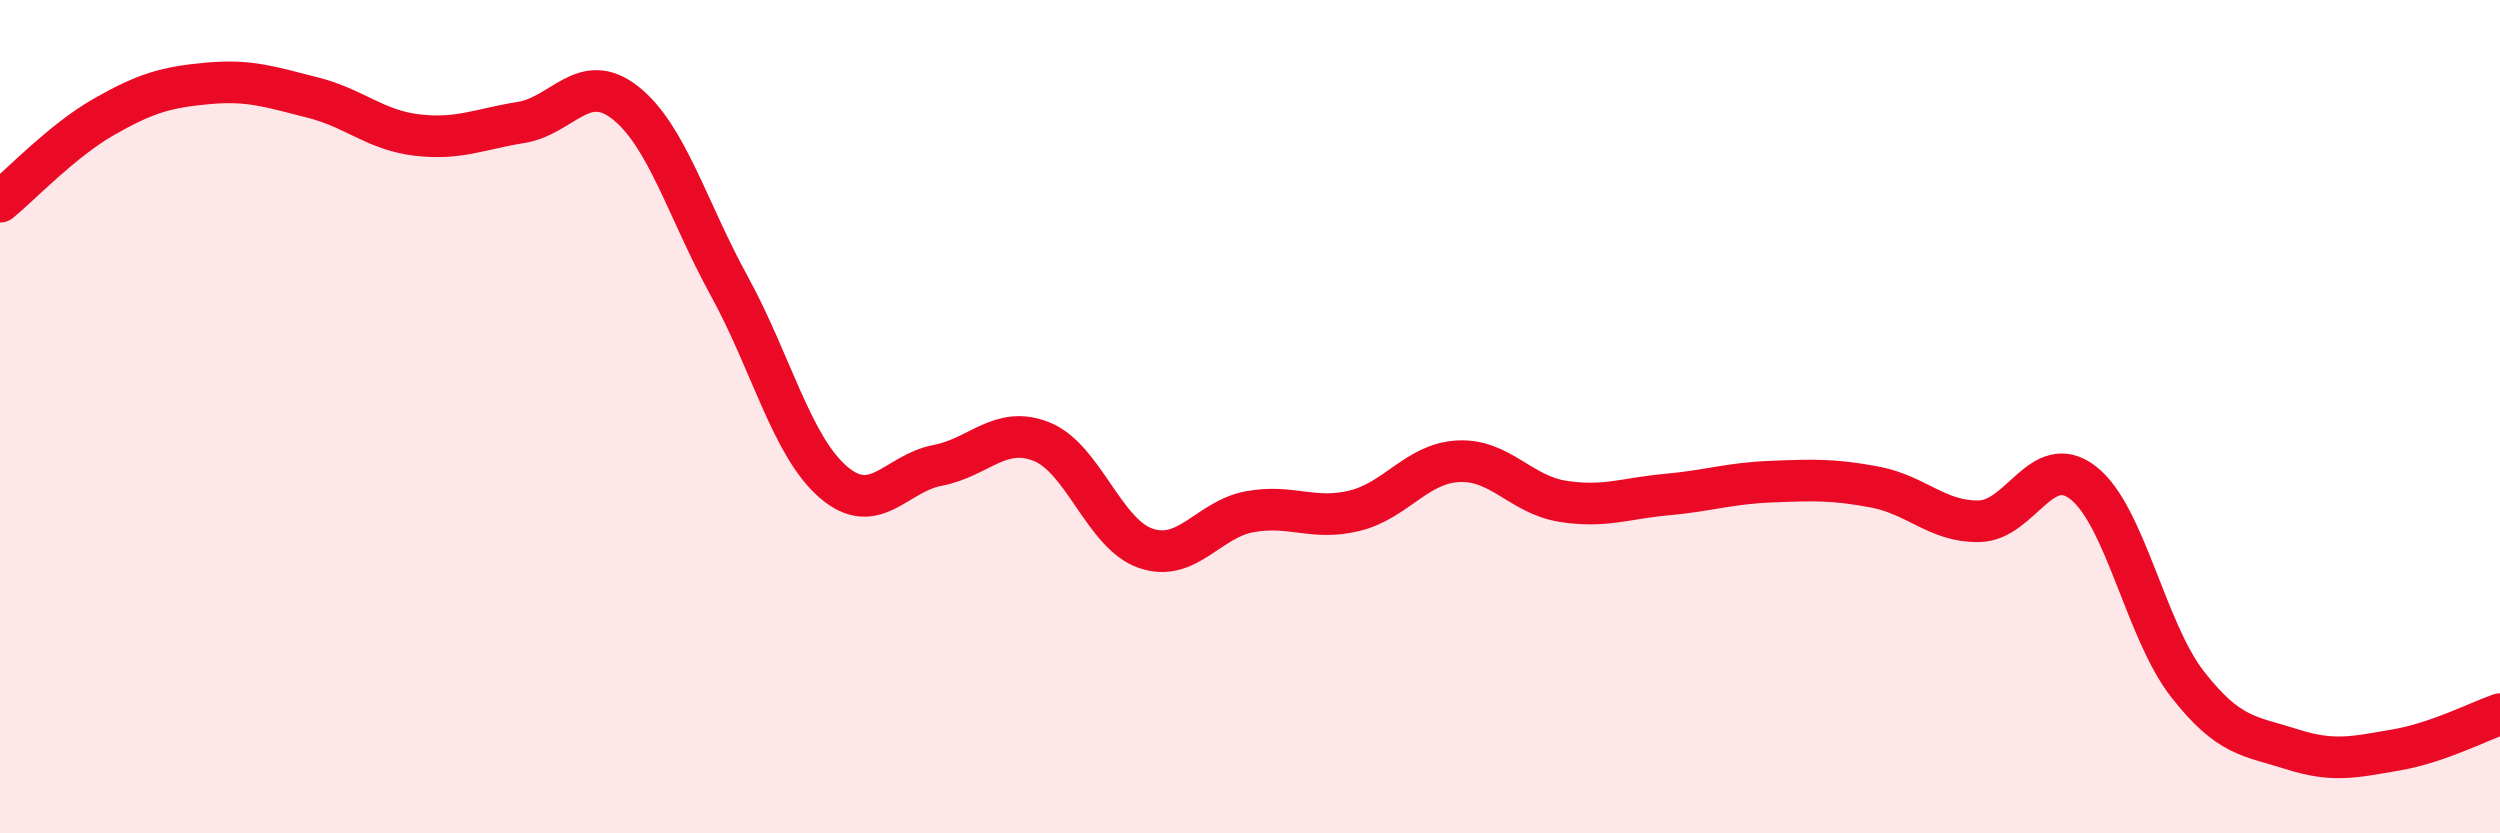
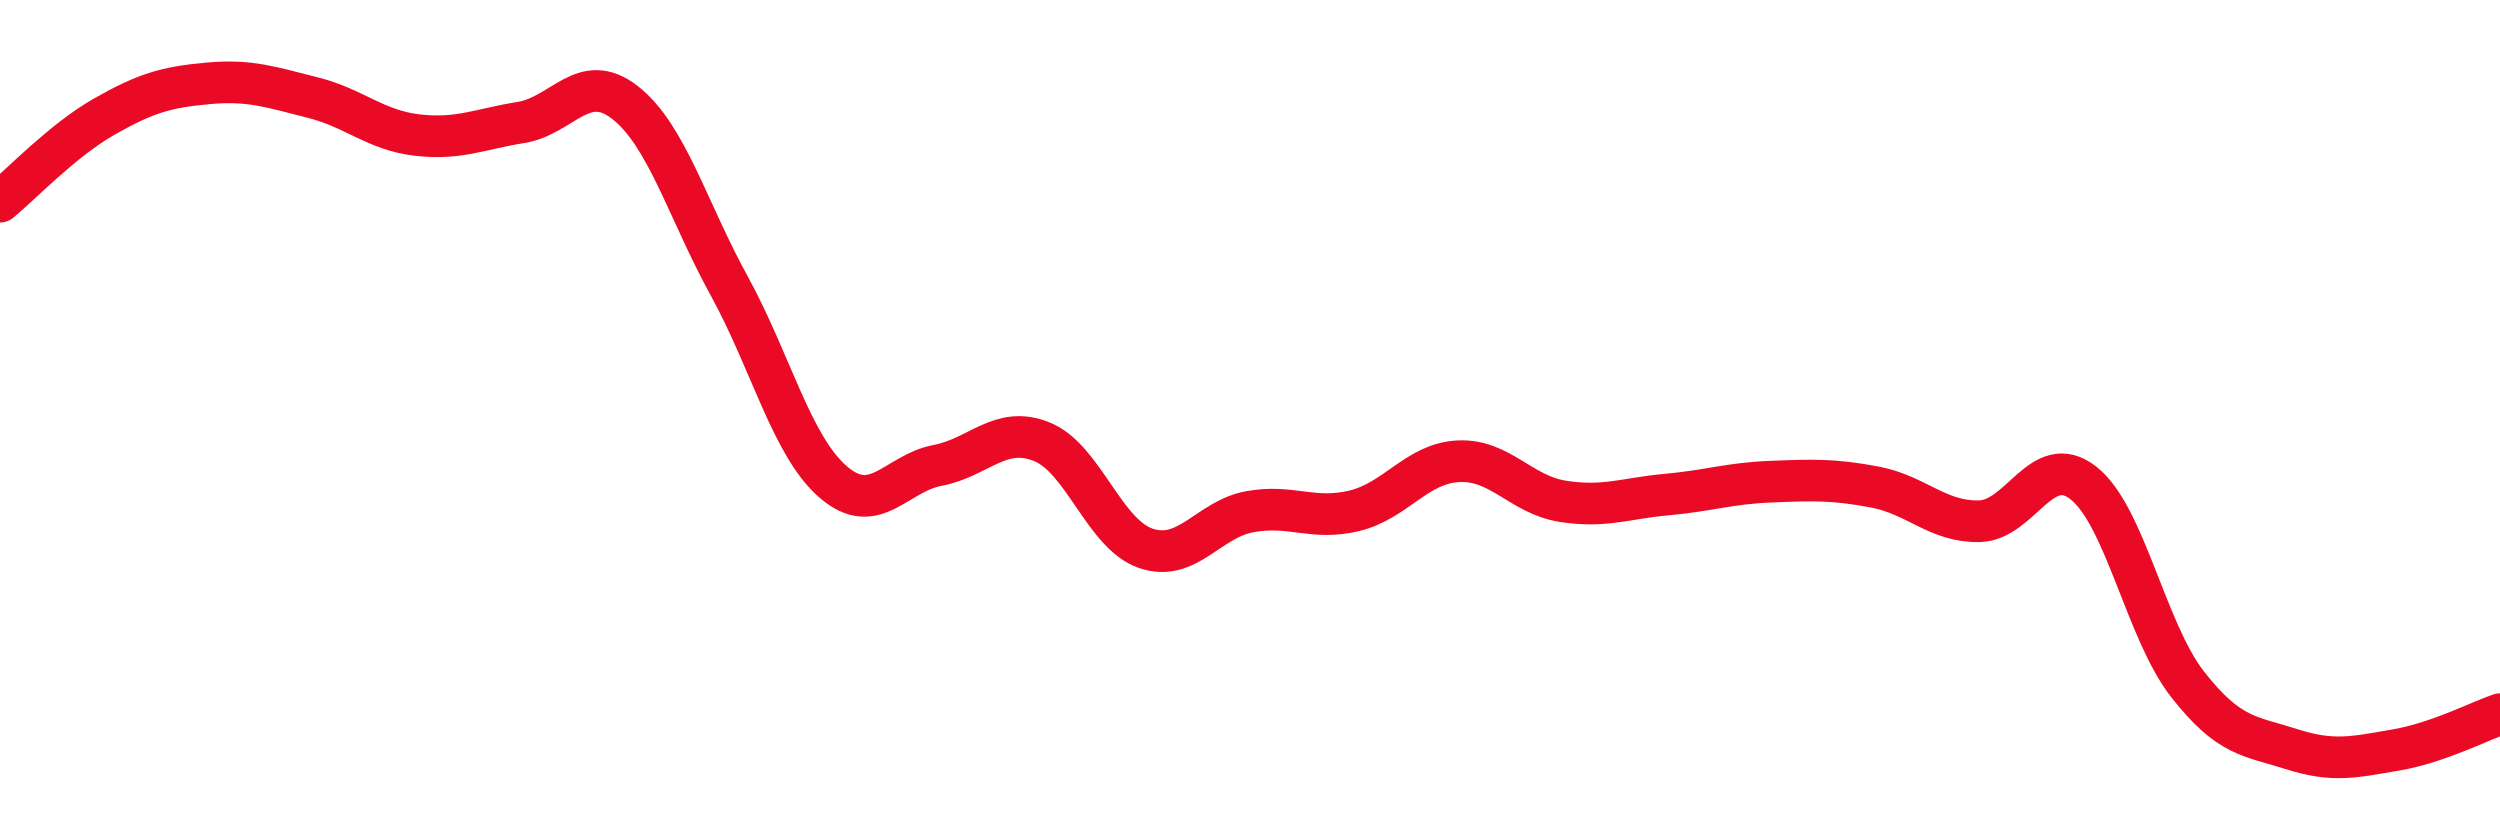
<svg xmlns="http://www.w3.org/2000/svg" width="60" height="20" viewBox="0 0 60 20">
-   <path d="M 0,4.84 C 0.5,4.43 1.5,3.37 2.5,2.8 C 3.5,2.23 4,2.09 5,2 C 6,1.91 6.5,2.09 7.5,2.34 C 8.5,2.59 9,3.12 10,3.24 C 11,3.36 11.5,3.1 12.5,2.94 C 13.5,2.78 14,1.68 15,2.46 C 16,3.24 16.5,5.04 17.5,6.86 C 18.5,8.68 19,10.71 20,11.57 C 21,12.43 21.5,11.36 22.5,11.17 C 23.5,10.98 24,10.2 25,10.6 C 26,11 26.5,12.82 27.5,13.16 C 28.5,13.5 29,12.46 30,12.28 C 31,12.1 31.5,12.5 32.5,12.26 C 33.5,12.02 34,11.12 35,11.07 C 36,11.02 36.5,11.87 37.5,12.03 C 38.5,12.19 39,11.96 40,11.87 C 41,11.78 41.5,11.6 42.5,11.56 C 43.5,11.52 44,11.5 45,11.69 C 46,11.88 46.5,12.53 47.5,12.51 C 48.5,12.49 49,10.81 50,11.59 C 51,12.37 51.5,15.14 52.5,16.42 C 53.5,17.7 54,17.66 55,17.98 C 56,18.3 56.5,18.17 57.5,18 C 58.5,17.83 59.5,17.31 60,17.14L60 20L0 20Z" fill="#EB0A25" opacity="0.1" stroke-linecap="round" stroke-linejoin="round" />
  <path d="M 0,4.84 C 0.5,4.43 1.5,3.37 2.5,2.8 C 3.5,2.23 4,2.09 5,2 C 6,1.91 6.5,2.09 7.5,2.34 C 8.5,2.59 9,3.12 10,3.24 C 11,3.36 11.5,3.1 12.5,2.94 C 13.5,2.78 14,1.68 15,2.46 C 16,3.24 16.5,5.04 17.5,6.86 C 18.5,8.68 19,10.71 20,11.57 C 21,12.43 21.5,11.36 22.5,11.17 C 23.5,10.98 24,10.2 25,10.6 C 26,11 26.5,12.82 27.5,13.16 C 28.5,13.5 29,12.46 30,12.28 C 31,12.1 31.5,12.5 32.5,12.26 C 33.5,12.02 34,11.12 35,11.07 C 36,11.02 36.5,11.87 37.5,12.03 C 38.5,12.19 39,11.96 40,11.87 C 41,11.78 41.5,11.6 42.5,11.56 C 43.5,11.52 44,11.5 45,11.69 C 46,11.88 46.5,12.53 47.5,12.51 C 48.5,12.49 49,10.81 50,11.59 C 51,12.37 51.5,15.14 52.5,16.42 C 53.5,17.7 54,17.66 55,17.98 C 56,18.3 56.5,18.17 57.5,18 C 58.5,17.83 59.5,17.31 60,17.14" stroke="#EB0A25" stroke-width="1" fill="none" stroke-linecap="round" stroke-linejoin="round" />
</svg>